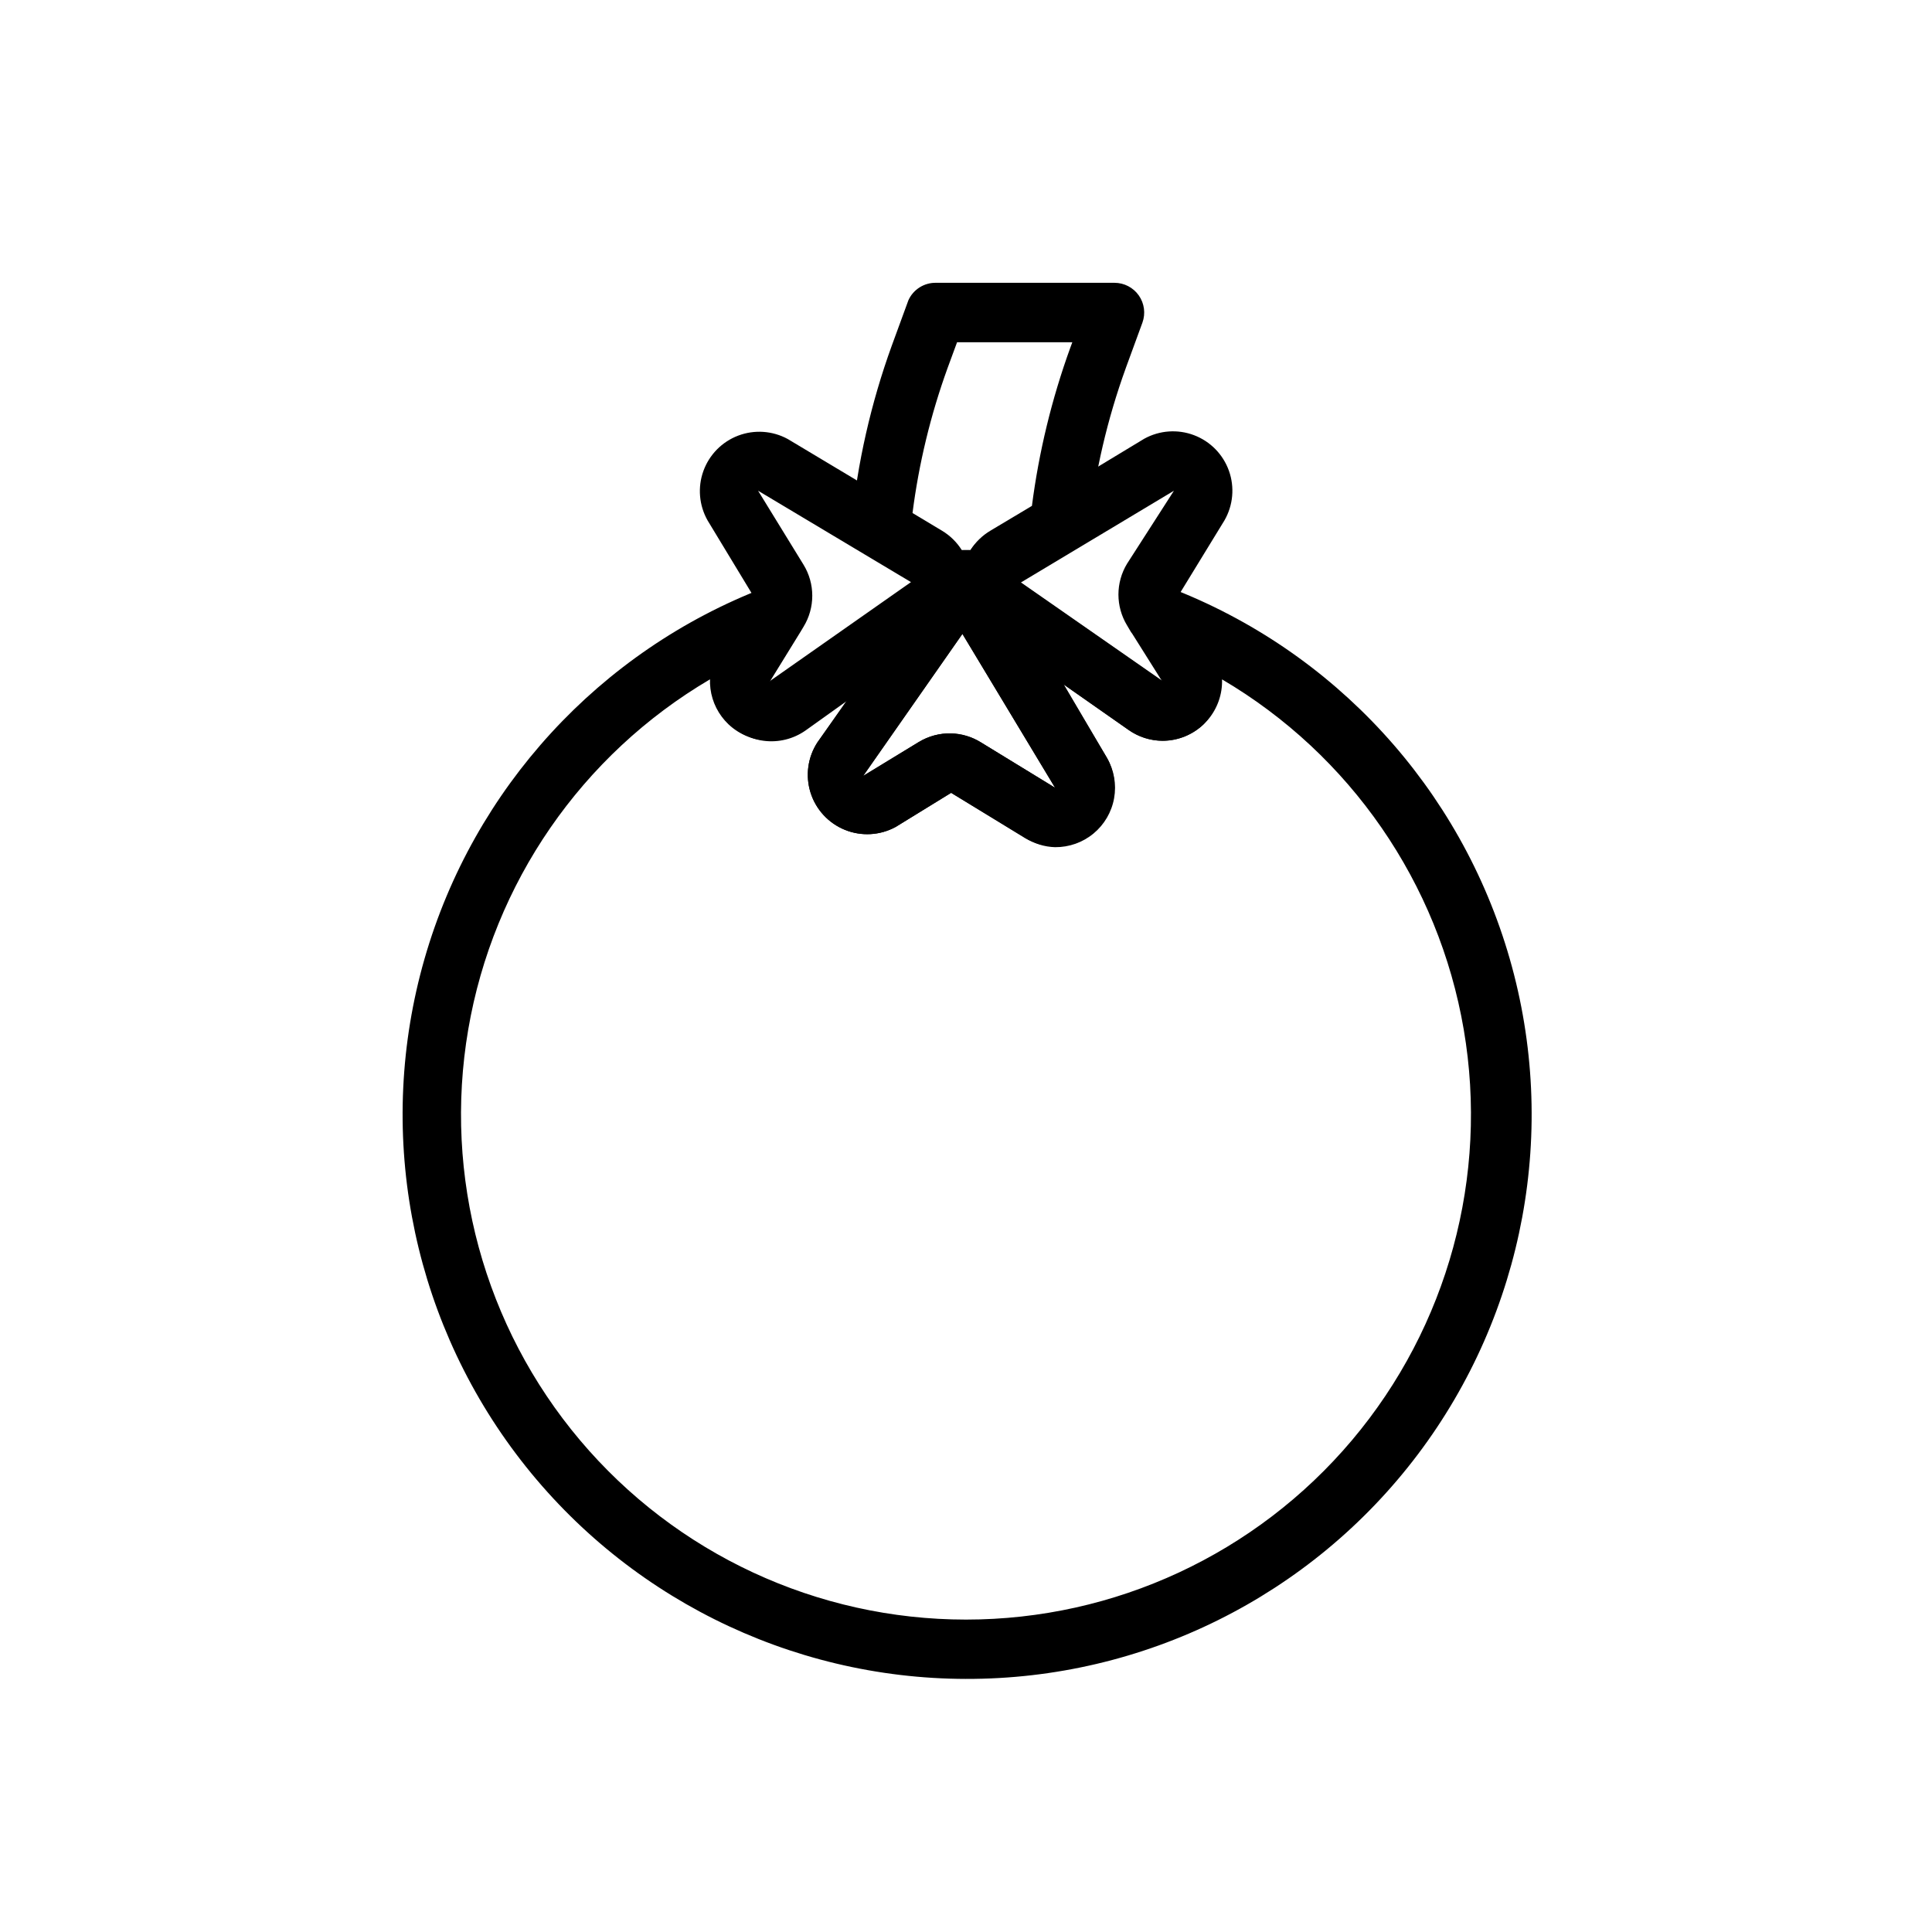
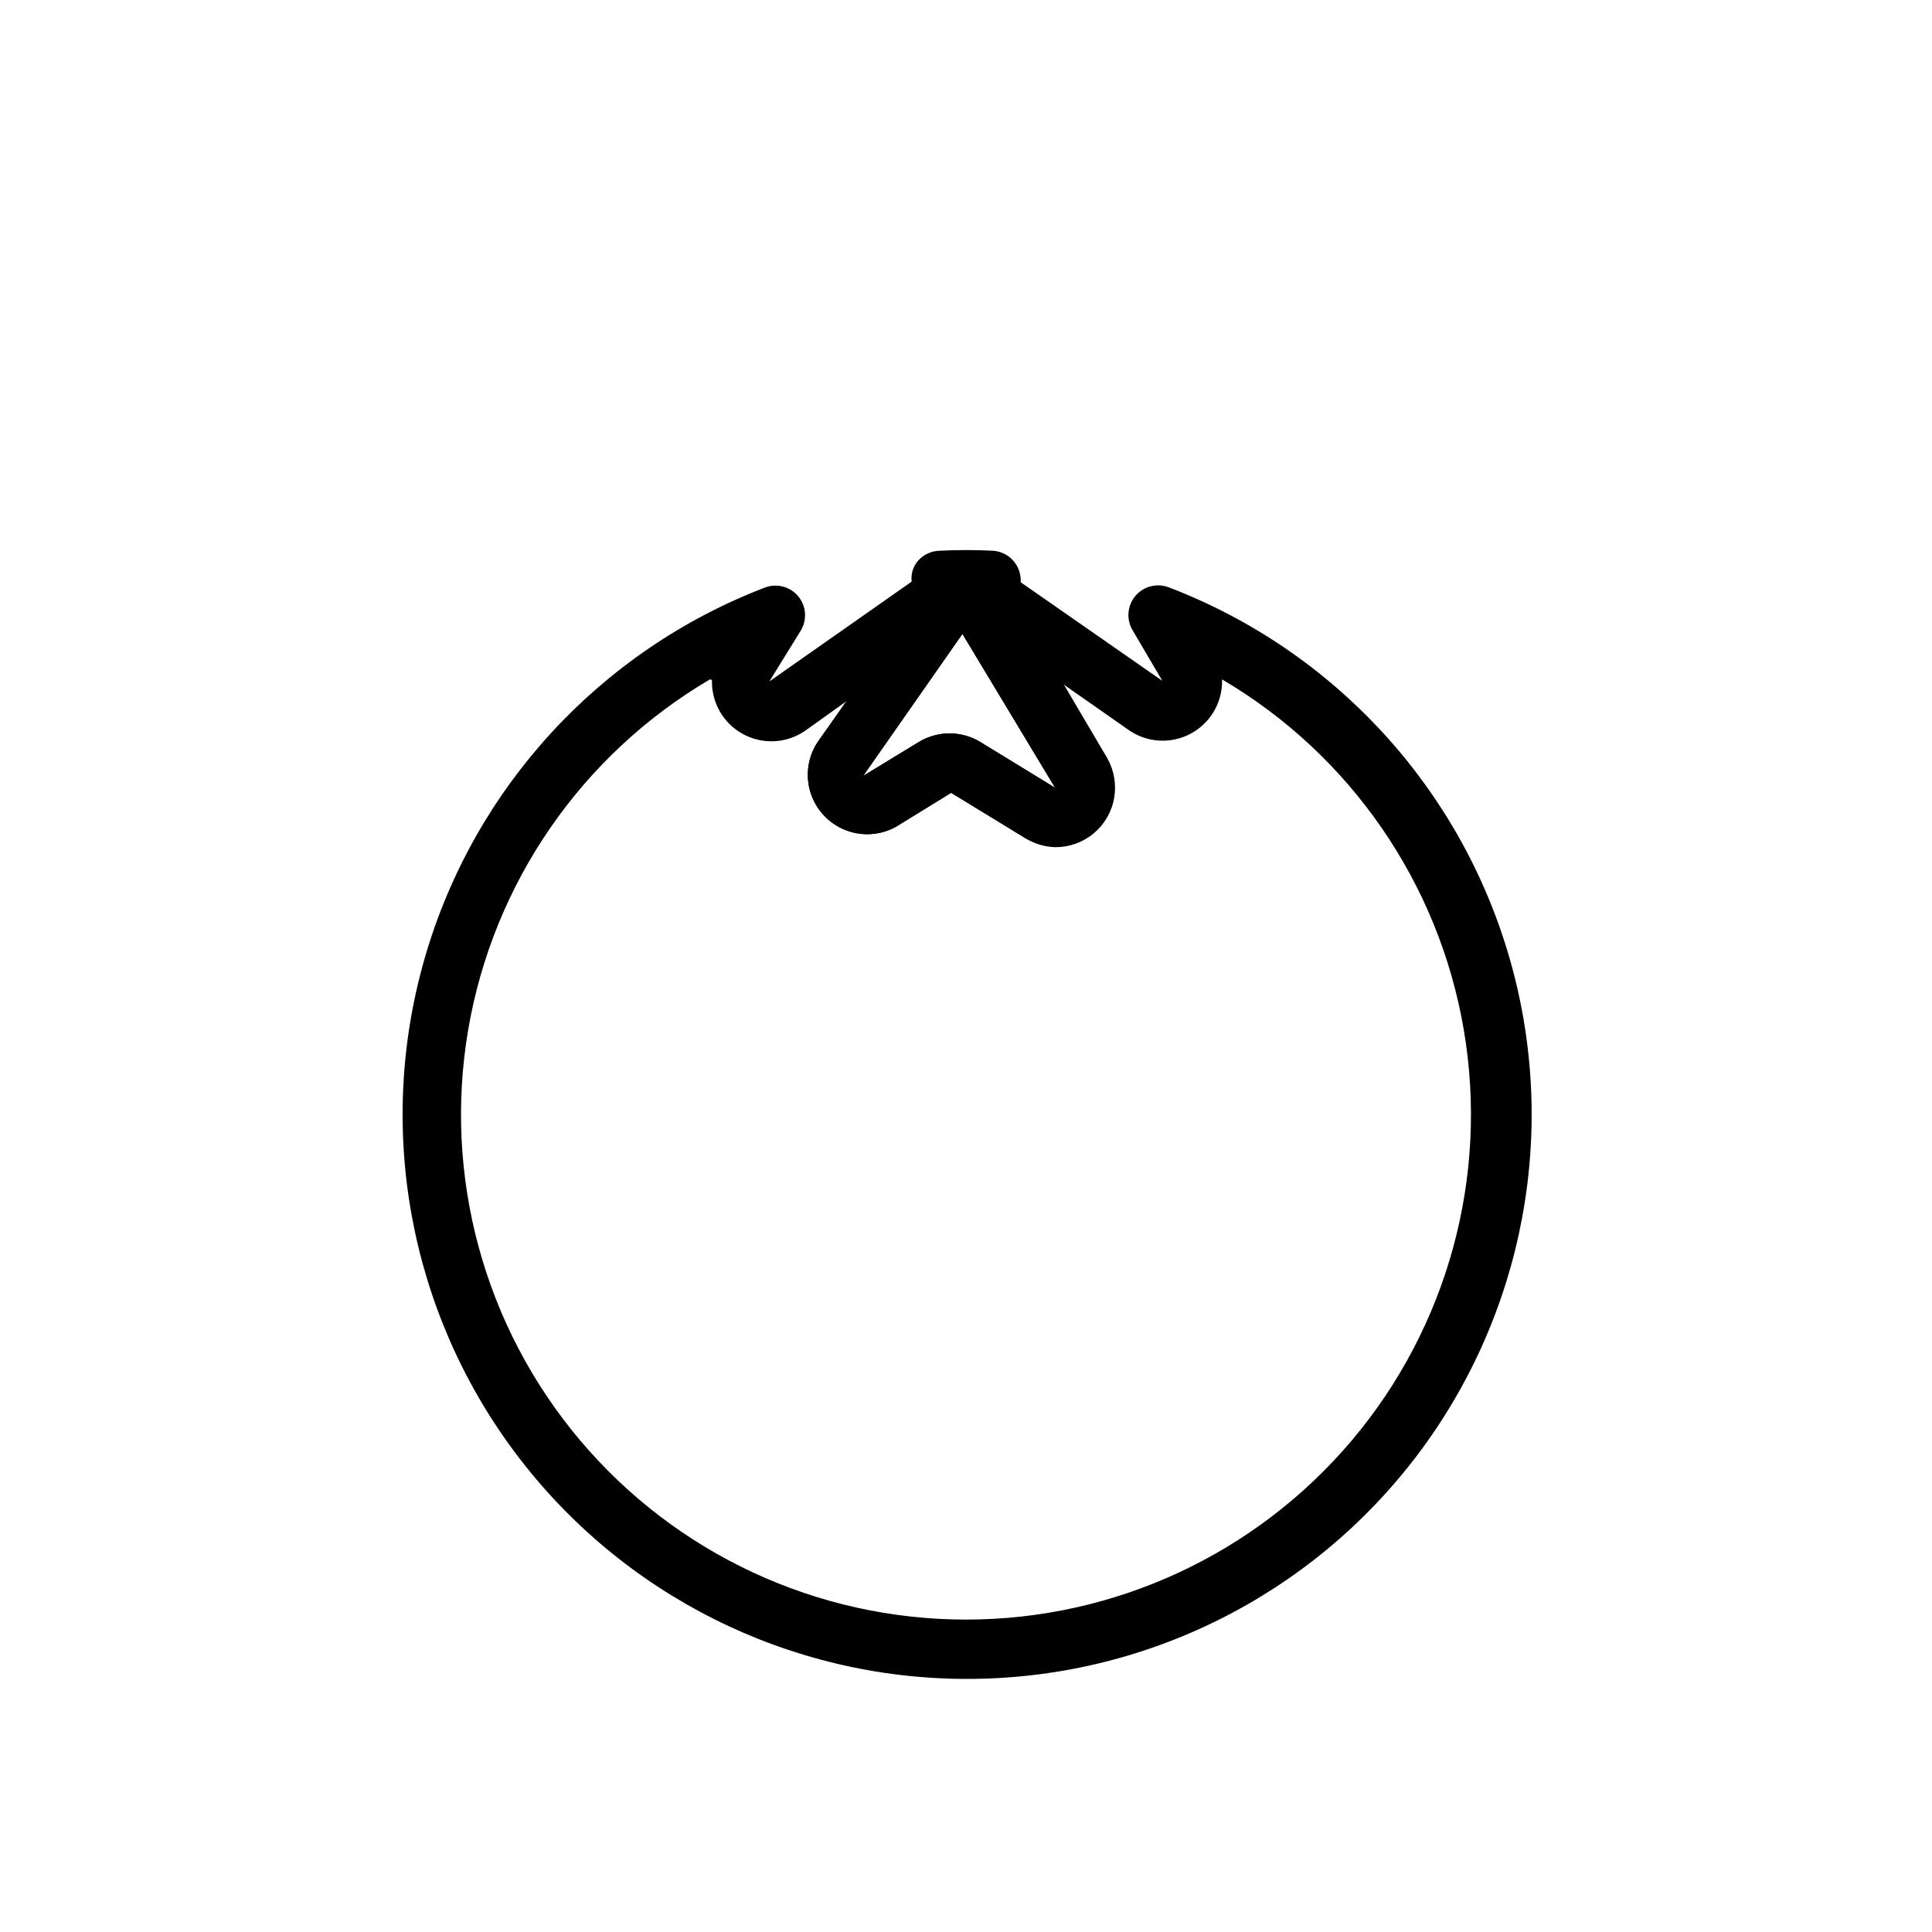
<svg xmlns="http://www.w3.org/2000/svg" fill="#000000" width="800px" height="800px" version="1.1" viewBox="144 144 512 512">
  <g>
    <path d="m400 588.93c-46.934-0.082-91.105-22.191-119.3-59.707-28.199-37.52-37.148-86.098-24.176-131.2 12.973-45.105 46.363-81.504 90.18-98.312 3.129-1.188 6.664-0.273 8.82 2.285 2.176 2.613 2.43 6.324 0.629 9.211l-8.266 13.383 37.707-26.449v-0.004c-0.25-2.098 0.441-4.203 1.887-5.746 1.461-1.531 3.477-2.41 5.59-2.438 4.695-0.238 9.398-0.238 14.09 0 4.32 0.293 7.594 4.019 7.324 8.344l37.551 26.137-7.871-13.383-0.004-0.004c-1.723-2.871-1.438-6.519 0.707-9.09 2.148-2.57 5.684-3.504 8.82-2.324 43.934 16.777 77.418 53.238 90.402 98.441 12.98 45.199 3.949 93.875-24.387 131.41-28.336 37.531-72.676 59.551-119.7 59.445zm-67.859-264.89c-33.984 19.992-57.422 53.957-64.059 92.824s4.207 78.684 29.637 108.82c25.426 30.133 62.852 47.523 102.28 47.523s76.852-17.391 102.28-47.523c25.426-30.137 36.27-69.953 29.633-108.82-6.637-38.867-30.074-72.832-64.059-92.824 0.125 3.918-1.215 7.742-3.762 10.727s-6.113 4.906-10.004 5.398c-3.891 0.492-7.824-0.488-11.031-2.746l-17.32-12.121 11.652 19.602c2.234 4.043 2.582 8.863 0.949 13.184-1.633 4.32-5.082 7.707-9.434 9.262-4.348 1.555-9.164 1.117-13.164-1.191l-19.68-12.043-14.719 9.055v-0.004c-4.137 2.25-9.062 2.527-13.422 0.762-4.363-1.766-7.707-5.387-9.117-9.879-1.41-4.488-0.738-9.375 1.832-13.316l7.871-11.02-11.02 7.871c-3.207 2.258-7.141 3.234-11.031 2.742-3.891-0.488-7.457-2.414-10.004-5.398-2.547-2.981-3.887-6.809-3.762-10.727zm63.922 14.328v-0.004c2.785 0.078 5.504 0.891 7.871 2.363l19.68 12.043-24.562-40.777-26.293 37.629 14.719-8.973h0.004c2.582-1.57 5.562-2.363 8.582-2.285z" />
-     <path d="m406.69 305.54c-4.356-0.234-8.715-0.234-13.07 0-2.098 0.074-4.137-0.691-5.668-2.125-1.539-1.43-2.445-3.414-2.519-5.512l-12.043-7.164c-2.731-1.621-4.223-4.727-3.777-7.871 1.59-16.129 5.188-31.996 10.707-47.234l4.41-12.043h-0.004c1.301-2.898 4.223-4.731 7.398-4.644h47.234c2.562 0 4.969 1.254 6.441 3.352 1.473 2.102 1.828 4.785 0.957 7.199l-4.41 12.043h0.004c-4.918 13.574-8.195 27.684-9.762 42.035-0.227 2.465-1.598 4.684-3.699 5.984l-14.484 8.66c-0.285 4.07-3.637 7.246-7.715 7.32zm-20.863-25.586 7.871 4.723c2.109 1.277 3.891 3.031 5.195 5.117h2.285c1.344-2.133 3.18-3.918 5.352-5.195l10.941-6.535v0.004c1.844-14.289 5.25-28.336 10.156-41.879l0.551-1.496h-30.543l-2.519 6.848c-4.496 12.426-7.613 25.309-9.289 38.414z" />
-     <path d="m347.89 340.25c-4.043 0.004-7.934-1.547-10.863-4.328-2.613-2.496-4.293-5.812-4.75-9.395-0.461-3.582 0.328-7.215 2.231-10.289l8.973-14.562-11.965-19.758c-2.262-4-2.668-8.789-1.105-13.109 1.562-4.32 4.938-7.746 9.234-9.371 4.301-1.625 9.094-1.293 13.125 0.91l40.621 24.324c4.562 2.746 7.43 7.609 7.621 12.93 0.191 5.324-2.32 10.379-6.676 13.441l-37.629 26.371c-2.59 1.809-5.66 2.797-8.816 2.836zm-2.992-66.203 12.043 19.602c1.52 2.477 2.32 5.32 2.32 8.227 0 2.902-0.801 5.75-2.32 8.227l-0.707 1.18-8.344 13.539 37.707-26.449z" />
-     <path d="m452.11 340.33c-3.242-0.016-6.406-1.031-9.051-2.914l-37.629-26.371c-4.344-3.047-6.859-8.078-6.691-13.379-0.039-0.367-0.039-0.738 0-1.105 0.535-4.965 3.481-9.352 7.871-11.727l40.621-24.562c4.043-2.234 8.863-2.582 13.184-0.949 4.324 1.633 7.707 5.082 9.262 9.434 1.555 4.352 1.117 9.164-1.191 13.164l-12.043 19.68v0.629c0.176 0.227 0.332 0.461 0.473 0.711l7.871 13.383c1.969 2.984 2.863 6.555 2.535 10.117-0.328 3.562-1.859 6.906-4.344 9.484-2.922 2.812-6.812 4.391-10.867 4.406zm-37.707-41.957 37.551 26.137-7.871-12.516v-0.004c-0.238-0.297-0.449-0.609-0.629-0.945l-0.789-1.34v0.004c-1.484-2.457-2.269-5.277-2.269-8.148s0.785-5.691 2.269-8.148l12.438-19.363-40.699 24.402zm41.957 3.227m-3.305-2.047-3.305-1.887z" />
    <path d="m423.61 368.51c-2.797-0.078-5.519-0.922-7.871-2.441l-19.68-11.965-14.719 9.055v-0.004c-4.137 2.25-9.062 2.527-13.422 0.762-4.363-1.766-7.707-5.387-9.117-9.879-1.41-4.488-0.738-9.375 1.832-13.316l26.371-37.629c3.066-4.356 8.121-6.867 13.445-6.676 5.32 0.191 10.184 3.059 12.93 7.621l24.008 40.855c1.859 3.219 2.519 6.992 1.863 10.652s-2.586 6.969-5.449 9.34c-2.863 2.375-6.473 3.656-10.191 3.625zm-27.551-30.152c2.785 0.078 5.504 0.891 7.871 2.363l19.68 12.043-24.562-40.777-26.293 37.629 14.719-8.973h0.004c2.582-1.57 5.562-2.363 8.582-2.285z" />
  </g>
</svg>